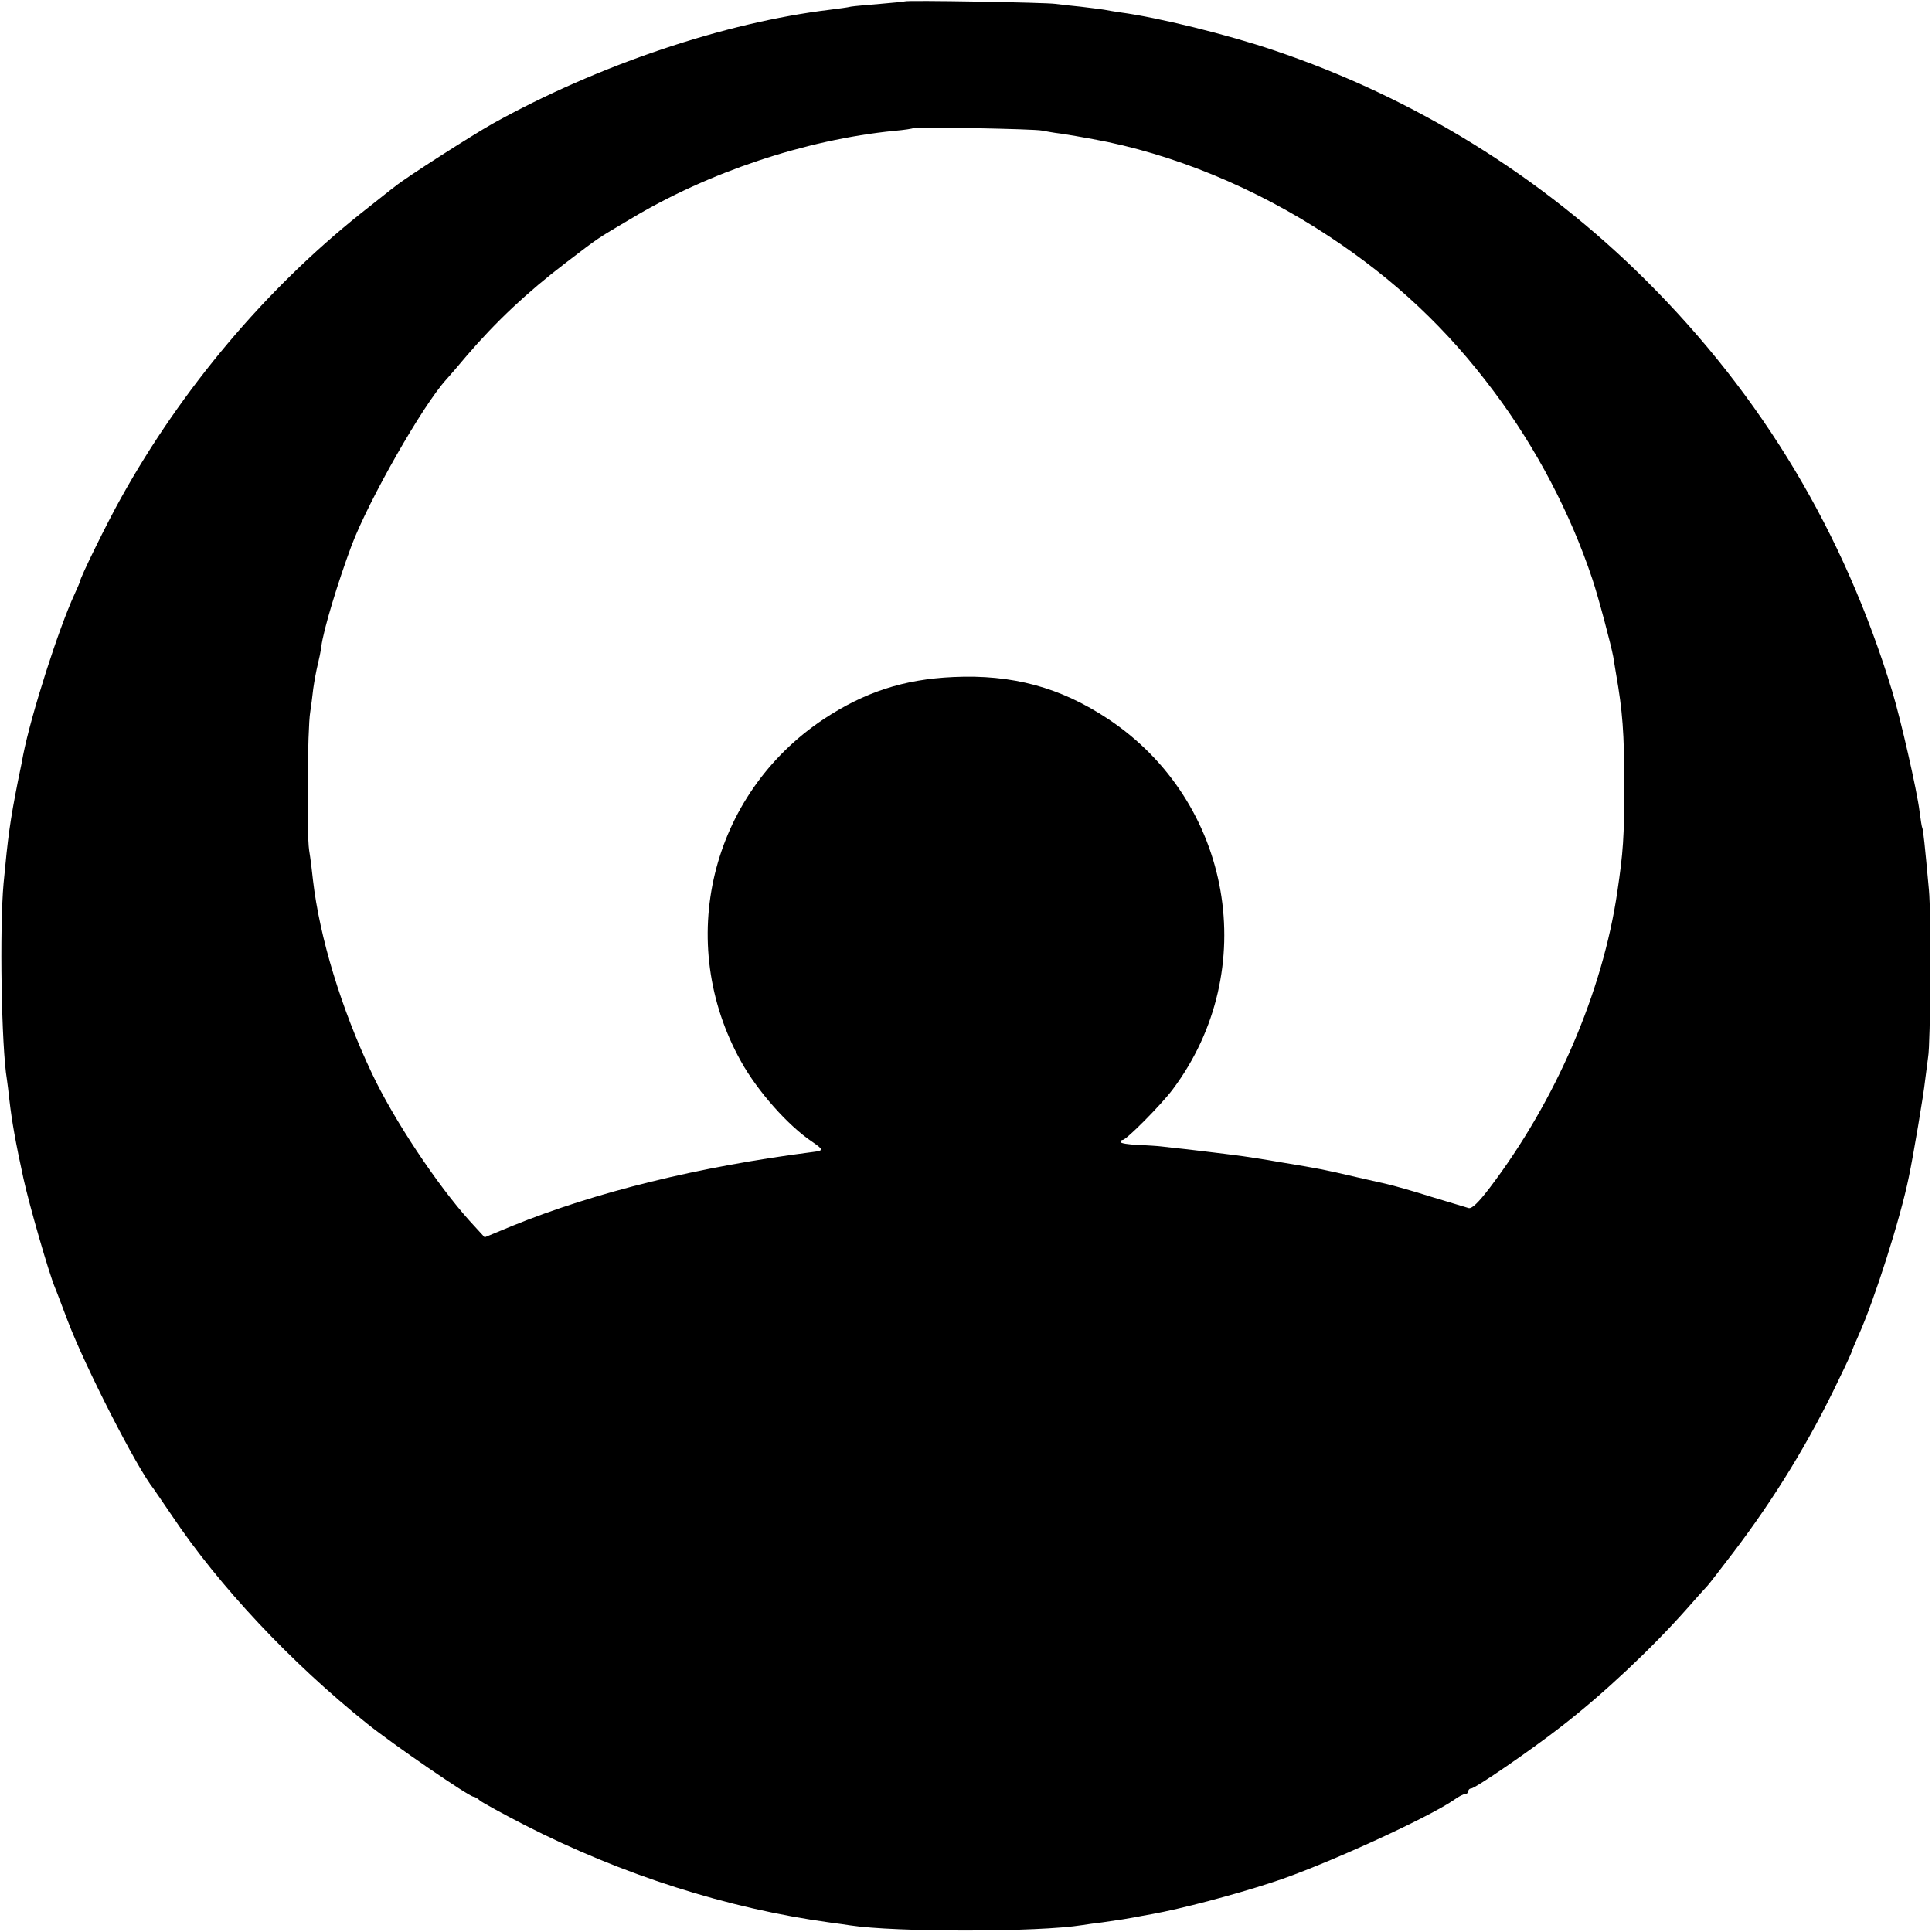
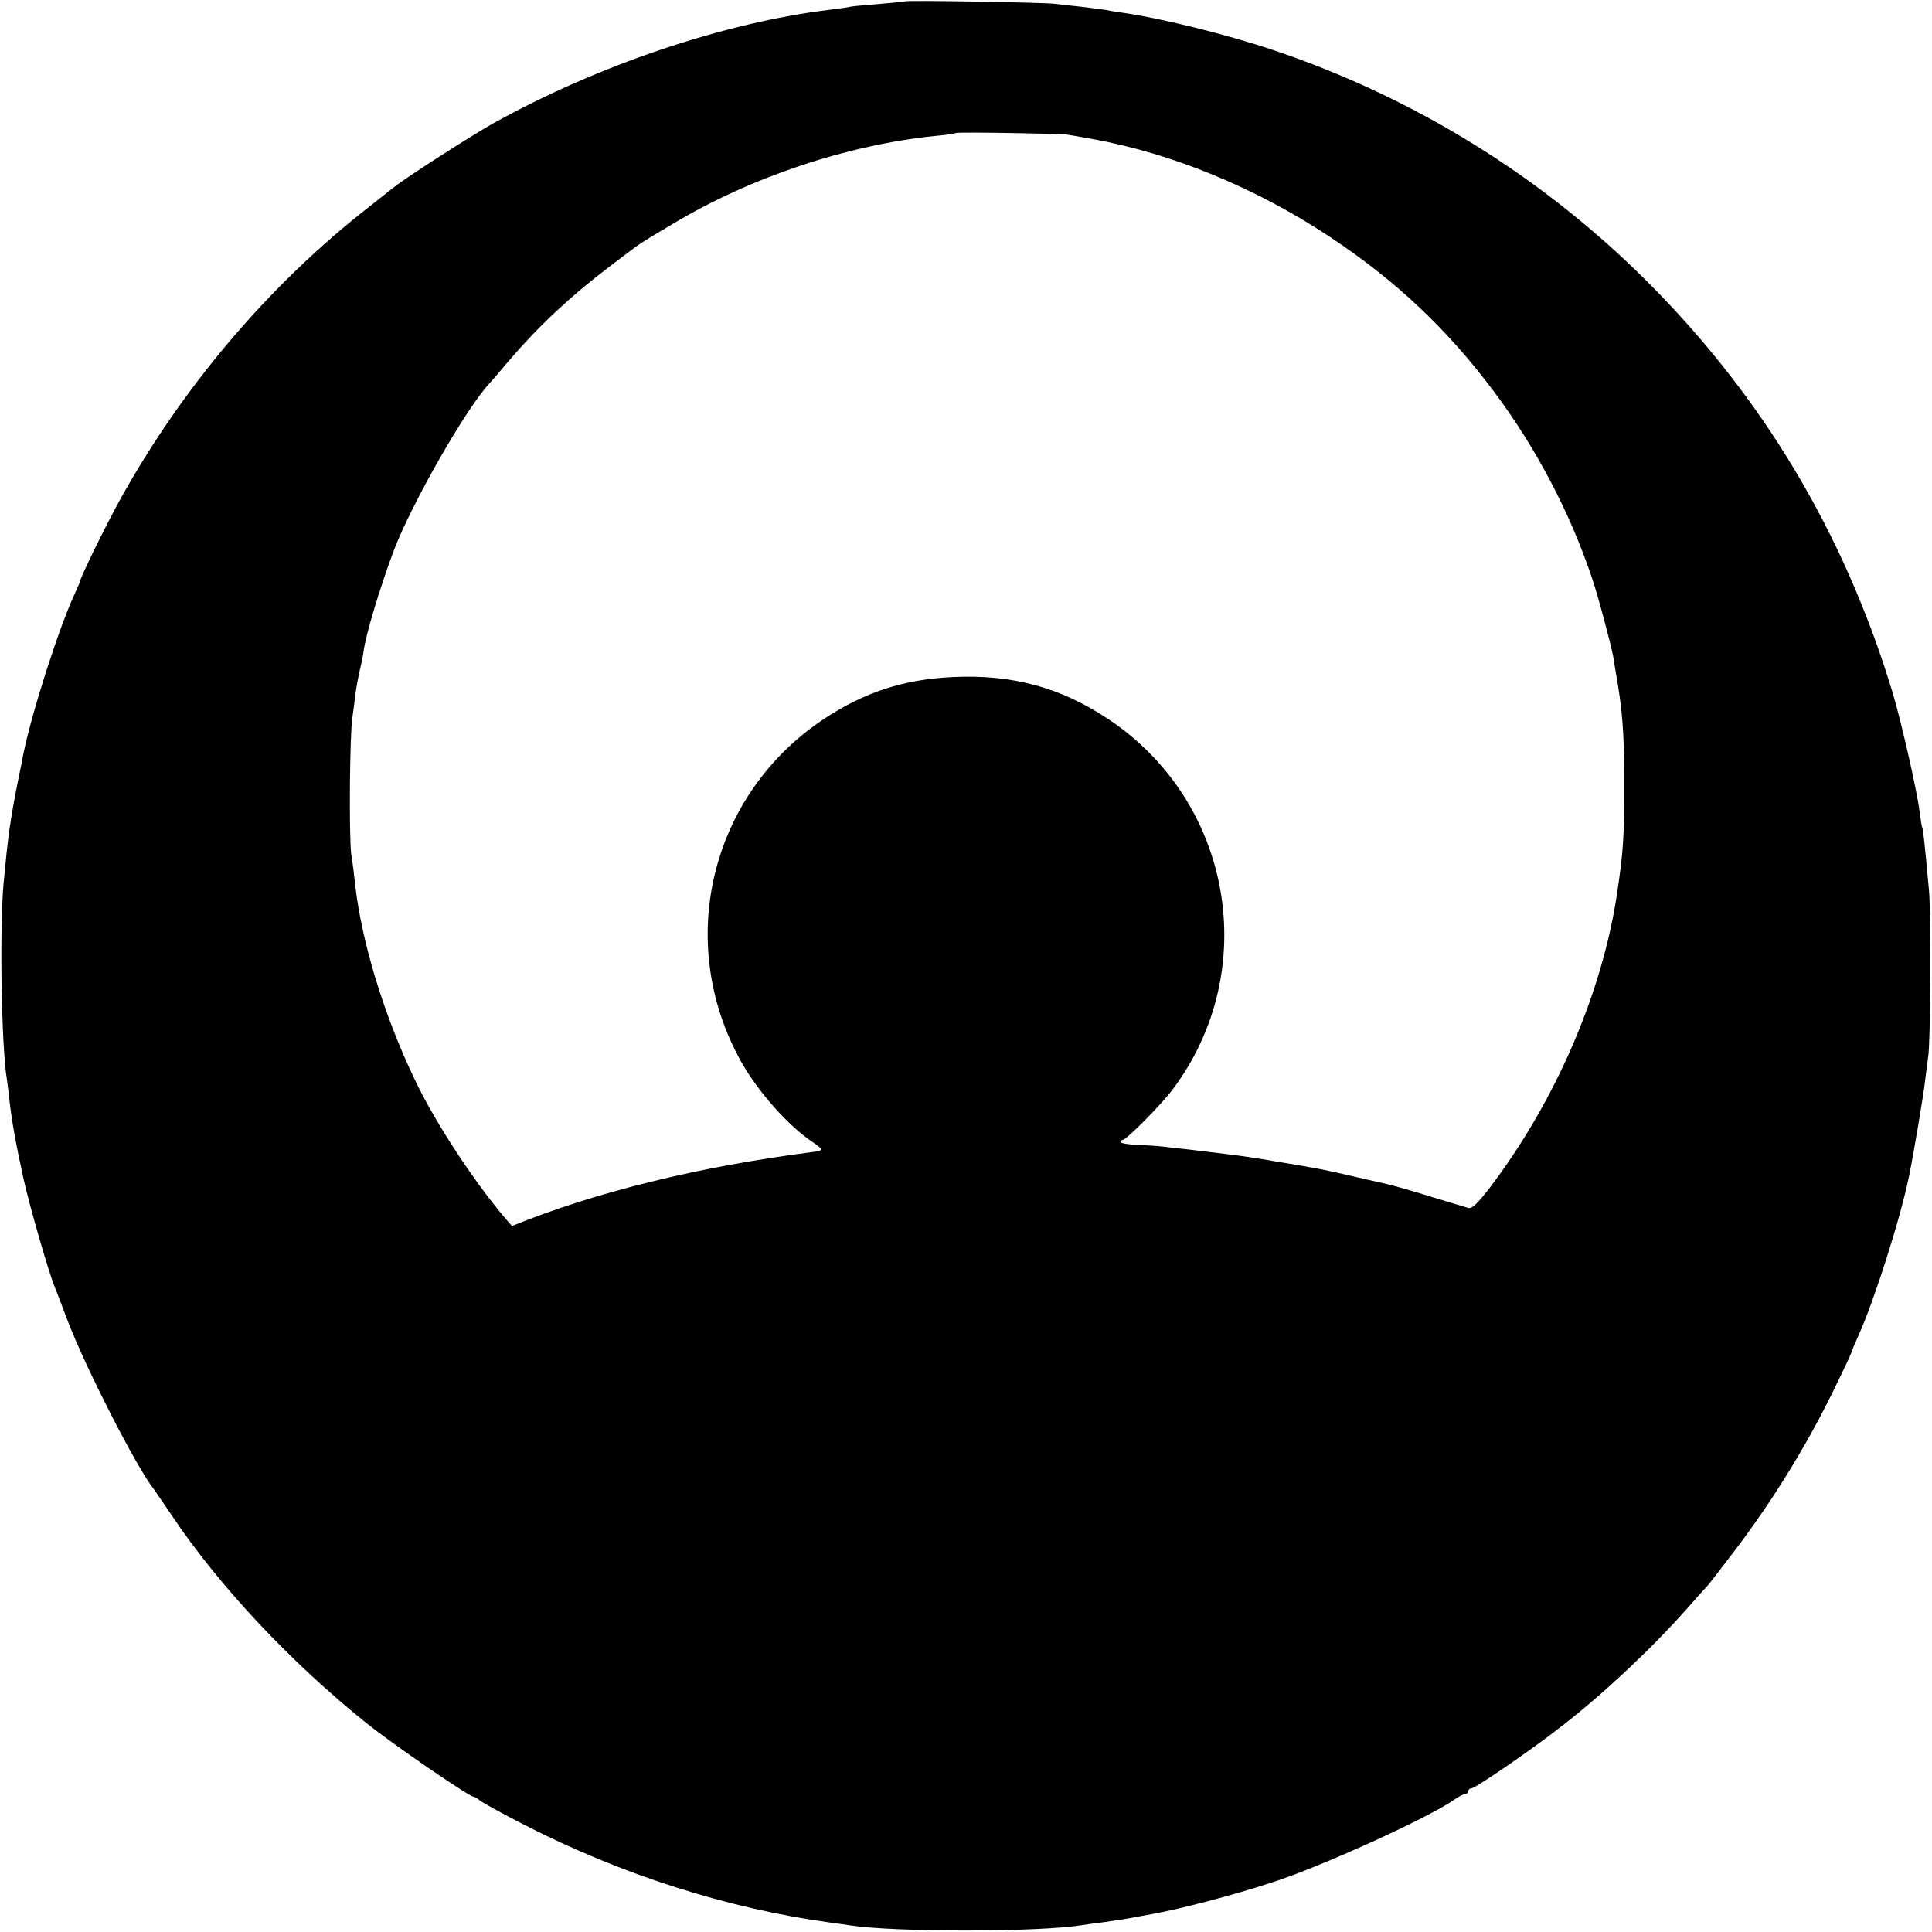
<svg xmlns="http://www.w3.org/2000/svg" version="1.0" width="700pt" height="700pt" viewBox="0 0 700 700" preserveAspectRatio="xMidYMid meet">
  <g transform="translate(0,700) scale(0.1,-0.1)" fill="#000000" stroke="none">
-     <path d="M3278 6995 c-1 -1 -42 -5 -89 -9 -47 -4 -95 -8 -106 -10 -11 -3 -44 -7 -74 -11 -383 -46 -843 -201 -1224 -413 -73 -41 -314 -195 -353 -227 -10 -7 -66 -52 -127 -100 -343 -274 -647 -634 -867 -1030 -49 -87 -148 -289 -148 -301 0 -2 -9 -23 -20 -47 -57 -123 -157 -435 -186 -582 -2 -11 -10 -54 -19 -95 -29 -147 -36 -200 -52 -370 -15 -164 -8 -592 12 -711 2 -13 6 -46 9 -74 9 -78 22 -152 51 -285 21 -96 91 -339 114 -395 5 -11 25 -65 46 -120 63 -166 249 -531 312 -610 4 -6 34 -49 65 -95 171 -256 432 -534 708 -755 92 -74 370 -265 386 -265 4 0 15 -6 23 -14 9 -7 81 -47 161 -88 354 -181 736 -303 1109 -354 25 -3 57 -8 71 -10 163 -25 682 -25 842 1 13 2 46 7 73 10 71 10 87 13 115 18 14 3 43 8 65 12 104 19 292 68 435 115 178 57 568 235 660 300 15 11 33 20 39 20 6 0 11 5 11 10 0 6 5 10 10 10 15 0 220 141 330 227 152 118 324 280 450 422 36 41 70 79 76 85 6 6 48 61 94 121 150 197 277 405 383 628 26 53 47 99 47 102 0 2 11 28 24 57 57 127 151 421 182 573 17 81 54 301 59 350 4 33 9 71 11 85 9 47 11 525 3 605 -15 165 -21 220 -24 225 -2 3 -6 30 -10 60 -9 75 -69 337 -99 435 -175 575 -470 1068 -891 1488 -378 377 -841 664 -1350 835 -168 57 -420 119 -555 137 -19 3 -46 7 -60 10 -13 2 -52 7 -86 11 -33 3 -74 8 -90 10 -32 5 -540 14 -546 9z m497 -468 c11 -2 42 -8 68 -11 50 -8 57 -9 117 -20 287 -52 589 -176 855 -352 238 -157 428 -335 598 -563 153 -204 277 -441 356 -678 22 -65 68 -239 76 -282 2 -14 7 -42 10 -61 24 -137 30 -216 30 -405 0 -189 -4 -243 -25 -385 -53 -364 -223 -758 -462 -1073 -42 -55 -65 -77 -77 -74 -9 3 -70 21 -136 41 -66 21 -138 41 -160 46 -22 5 -71 16 -110 25 -121 28 -124 29 -275 54 -63 11 -135 22 -160 25 -25 3 -61 8 -80 10 -19 2 -64 8 -100 12 -36 4 -76 8 -90 10 -14 2 -53 4 -87 6 -35 1 -63 6 -63 10 0 5 4 8 8 8 13 0 140 128 181 183 323 431 216 1043 -234 1342 -173 115 -348 162 -561 152 -180 -8 -322 -55 -469 -152 -412 -274 -541 -809 -300 -1241 60 -108 171 -233 258 -291 42 -29 42 -32 1 -37 -413 -53 -787 -145 -1089 -268 l-99 -41 -54 59 c-119 132 -275 367 -354 534 -112 236 -190 494 -214 701 -3 30 -9 79 -14 109 -9 59 -6 442 4 500 3 19 8 58 11 85 4 28 11 66 16 86 5 20 11 49 13 65 7 60 61 237 110 368 63 166 258 508 343 601 10 11 43 49 73 85 108 126 221 232 360 338 126 96 107 83 235 159 281 169 634 287 955 319 36 3 67 8 69 10 6 5 442 -3 466 -9z" />
+     <path d="M3278 6995 c-1 -1 -42 -5 -89 -9 -47 -4 -95 -8 -106 -10 -11 -3 -44 -7 -74 -11 -383 -46 -843 -201 -1224 -413 -73 -41 -314 -195 -353 -227 -10 -7 -66 -52 -127 -100 -343 -274 -647 -634 -867 -1030 -49 -87 -148 -289 -148 -301 0 -2 -9 -23 -20 -47 -57 -123 -157 -435 -186 -582 -2 -11 -10 -54 -19 -95 -29 -147 -36 -200 -52 -370 -15 -164 -8 -592 12 -711 2 -13 6 -46 9 -74 9 -78 22 -152 51 -285 21 -96 91 -339 114 -395 5 -11 25 -65 46 -120 63 -166 249 -531 312 -610 4 -6 34 -49 65 -95 171 -256 432 -534 708 -755 92 -74 370 -265 386 -265 4 0 15 -6 23 -14 9 -7 81 -47 161 -88 354 -181 736 -303 1109 -354 25 -3 57 -8 71 -10 163 -25 682 -25 842 1 13 2 46 7 73 10 71 10 87 13 115 18 14 3 43 8 65 12 104 19 292 68 435 115 178 57 568 235 660 300 15 11 33 20 39 20 6 0 11 5 11 10 0 6 5 10 10 10 15 0 220 141 330 227 152 118 324 280 450 422 36 41 70 79 76 85 6 6 48 61 94 121 150 197 277 405 383 628 26 53 47 99 47 102 0 2 11 28 24 57 57 127 151 421 182 573 17 81 54 301 59 350 4 33 9 71 11 85 9 47 11 525 3 605 -15 165 -21 220 -24 225 -2 3 -6 30 -10 60 -9 75 -69 337 -99 435 -175 575 -470 1068 -891 1488 -378 377 -841 664 -1350 835 -168 57 -420 119 -555 137 -19 3 -46 7 -60 10 -13 2 -52 7 -86 11 -33 3 -74 8 -90 10 -32 5 -540 14 -546 9z m497 -468 c11 -2 42 -8 68 -11 50 -8 57 -9 117 -20 287 -52 589 -176 855 -352 238 -157 428 -335 598 -563 153 -204 277 -441 356 -678 22 -65 68 -239 76 -282 2 -14 7 -42 10 -61 24 -137 30 -216 30 -405 0 -189 -4 -243 -25 -385 -53 -364 -223 -758 -462 -1073 -42 -55 -65 -77 -77 -74 -9 3 -70 21 -136 41 -66 21 -138 41 -160 46 -22 5 -71 16 -110 25 -121 28 -124 29 -275 54 -63 11 -135 22 -160 25 -25 3 -61 8 -80 10 -19 2 -64 8 -100 12 -36 4 -76 8 -90 10 -14 2 -53 4 -87 6 -35 1 -63 6 -63 10 0 5 4 8 8 8 13 0 140 128 181 183 323 431 216 1043 -234 1342 -173 115 -348 162 -561 152 -180 -8 -322 -55 -469 -152 -412 -274 -541 -809 -300 -1241 60 -108 171 -233 258 -291 42 -29 42 -32 1 -37 -413 -53 -787 -145 -1089 -268 c-119 132 -275 367 -354 534 -112 236 -190 494 -214 701 -3 30 -9 79 -14 109 -9 59 -6 442 4 500 3 19 8 58 11 85 4 28 11 66 16 86 5 20 11 49 13 65 7 60 61 237 110 368 63 166 258 508 343 601 10 11 43 49 73 85 108 126 221 232 360 338 126 96 107 83 235 159 281 169 634 287 955 319 36 3 67 8 69 10 6 5 442 -3 466 -9z" />
  </g>
</svg>